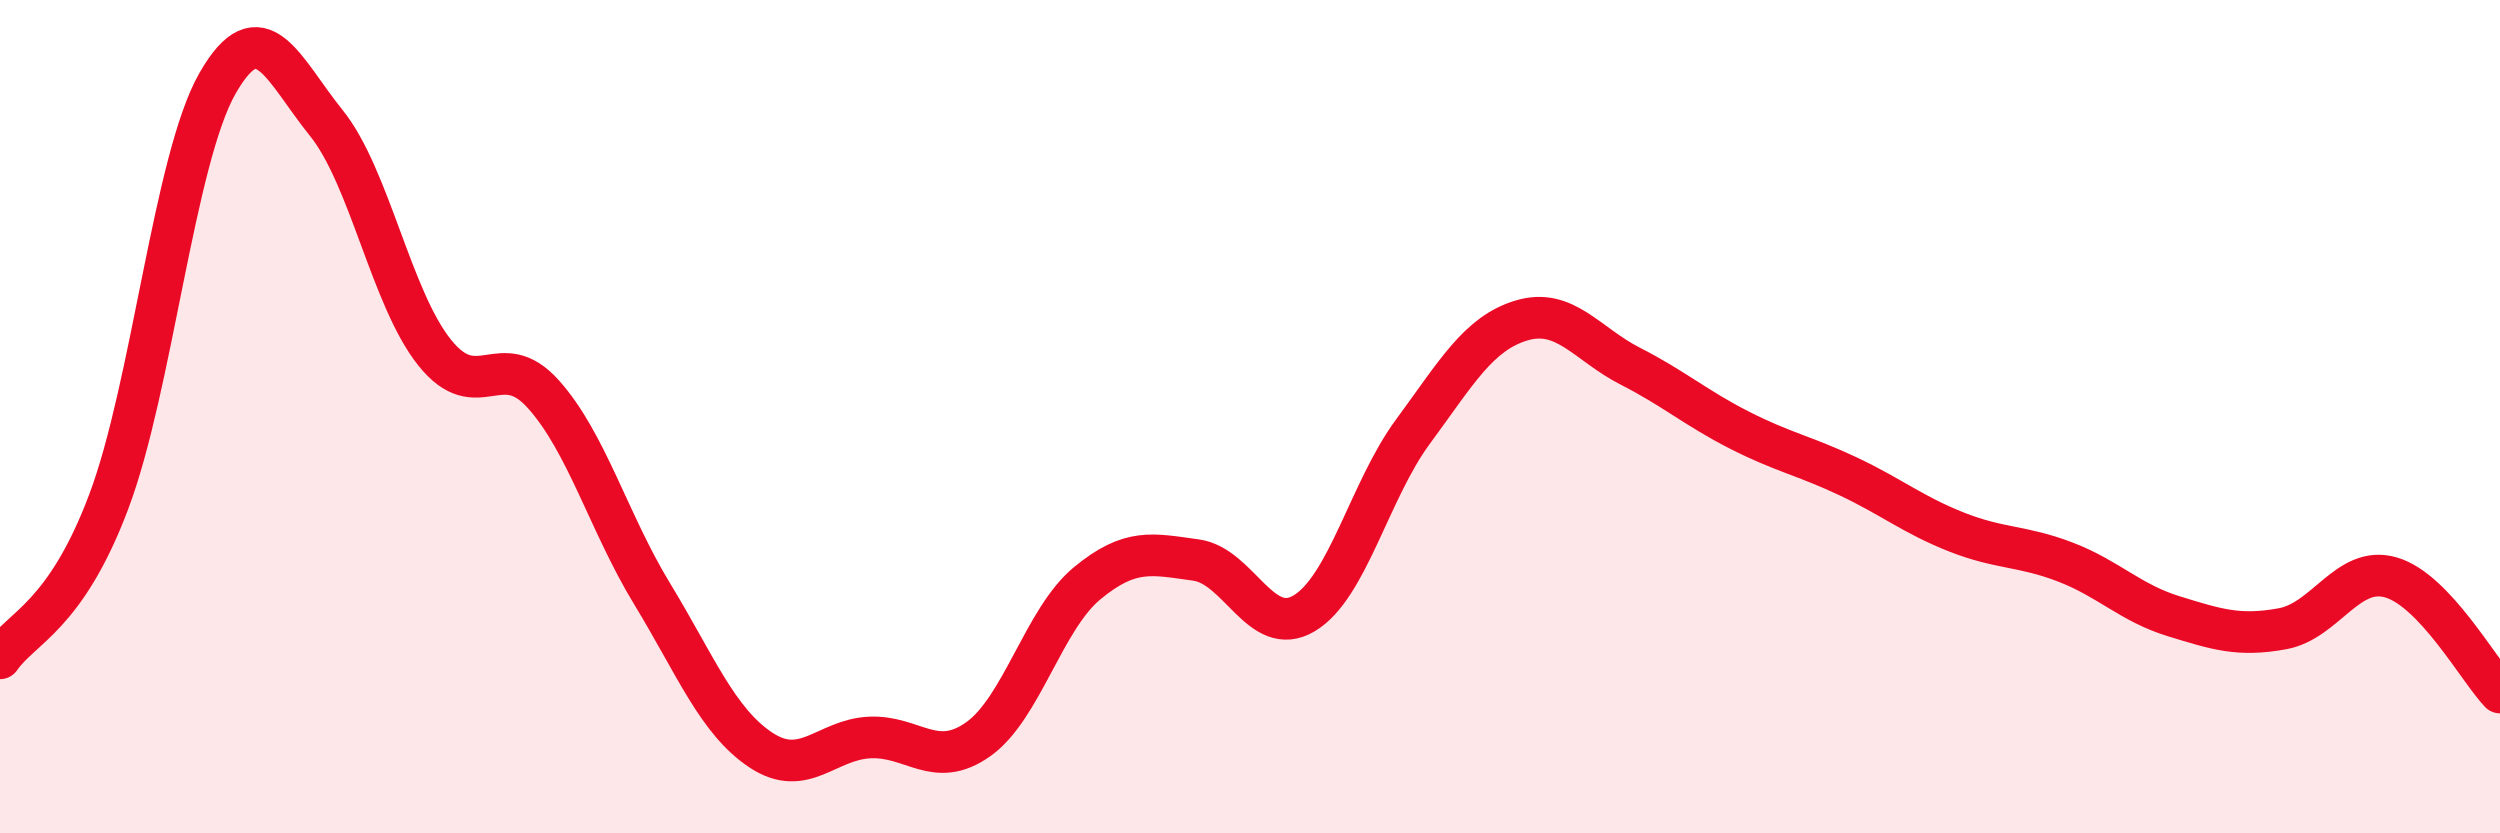
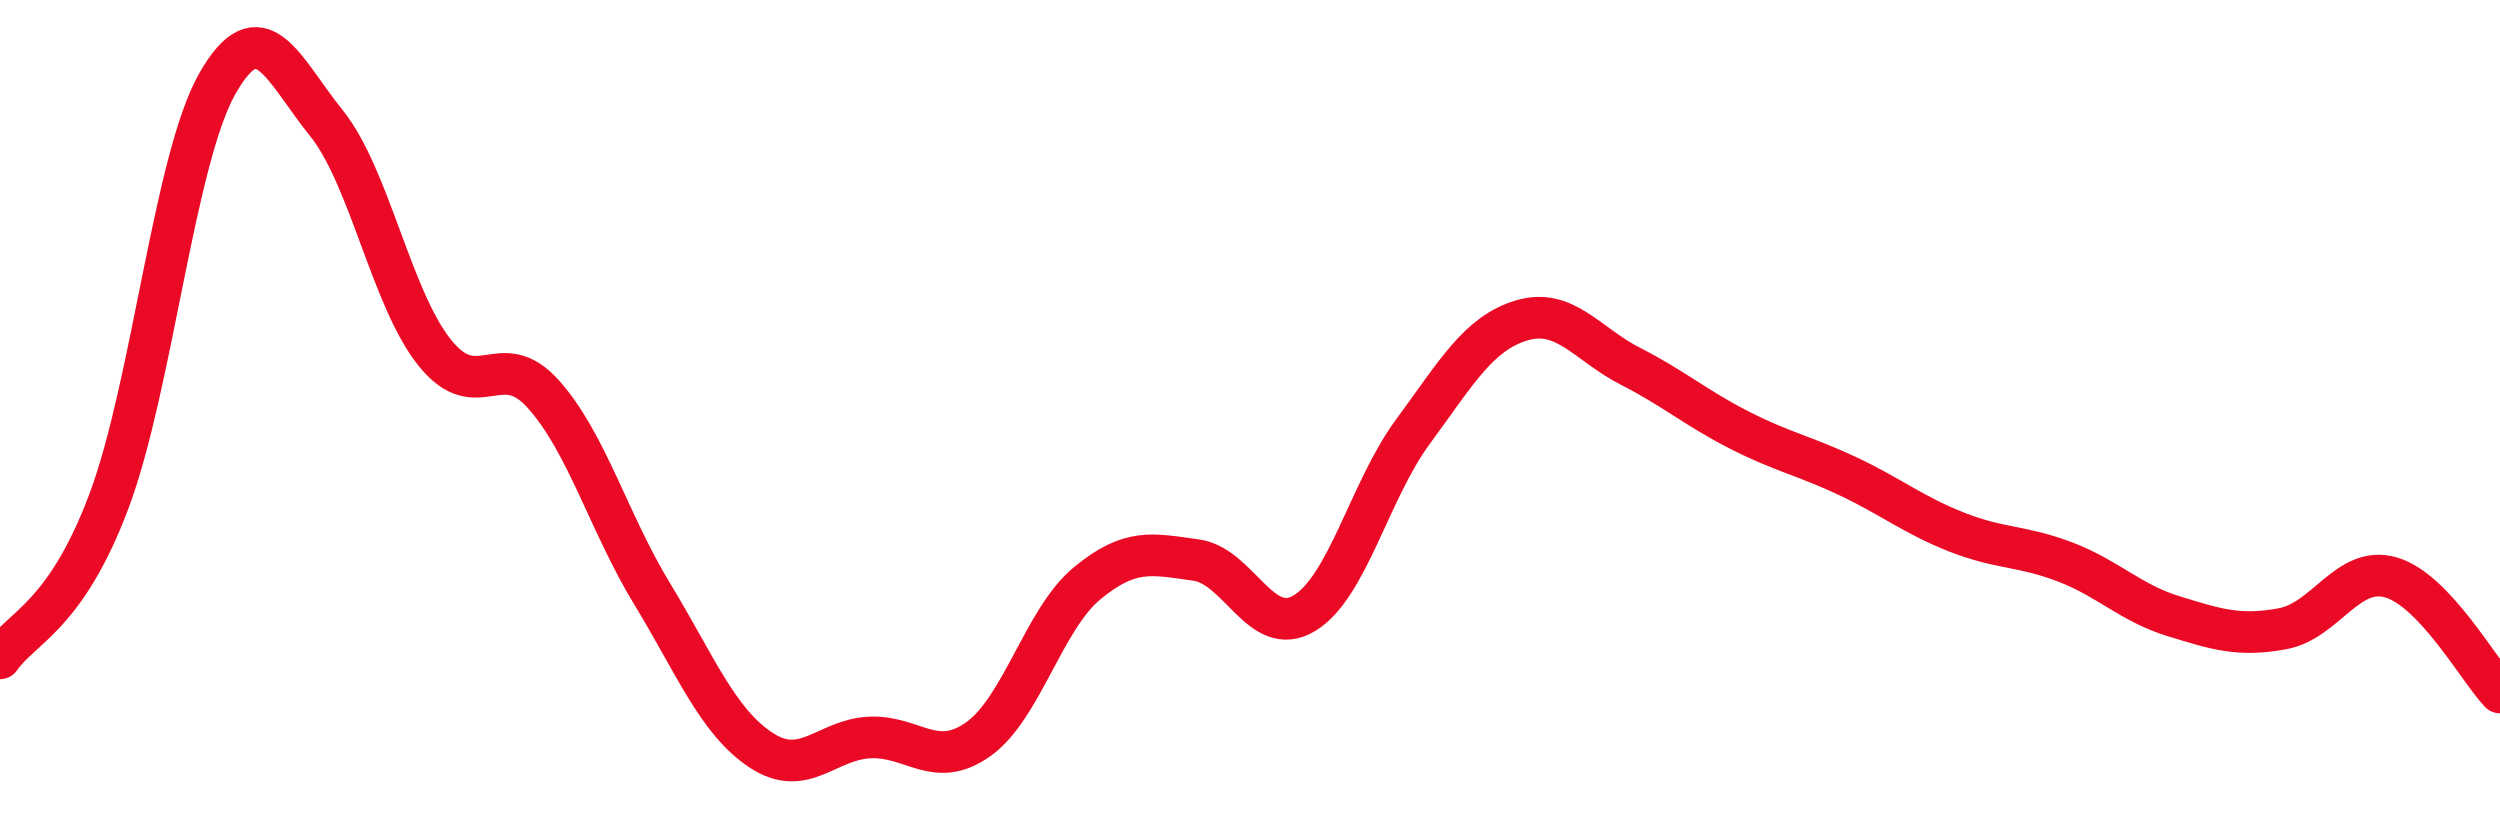
<svg xmlns="http://www.w3.org/2000/svg" width="60" height="20" viewBox="0 0 60 20">
-   <path d="M 0,15.8 C 0.52,15.05 1.57,14.8 2.61,12.04 C 3.65,9.28 4.18,3.82 5.22,2 C 6.26,0.18 6.79,1.66 7.83,2.95 C 8.87,4.24 9.39,7.16 10.43,8.46 C 11.47,9.76 12,8.3 13.04,9.46 C 14.08,10.62 14.61,12.54 15.65,14.25 C 16.69,15.96 17.22,17.31 18.26,18 C 19.3,18.69 19.83,17.75 20.87,17.7 C 21.91,17.65 22.44,18.48 23.48,17.74 C 24.52,17 25.05,14.86 26.09,14 C 27.13,13.14 27.66,13.3 28.7,13.44 C 29.74,13.58 30.26,15.34 31.3,14.72 C 32.34,14.1 32.87,11.77 33.91,10.36 C 34.95,8.95 35.48,8 36.52,7.69 C 37.56,7.38 38.09,8.26 39.13,8.79 C 40.17,9.32 40.7,9.79 41.74,10.32 C 42.78,10.85 43.31,10.94 44.35,11.43 C 45.39,11.92 45.92,12.36 46.96,12.77 C 48,13.18 48.53,13.09 49.57,13.49 C 50.61,13.89 51.13,14.47 52.17,14.79 C 53.21,15.11 53.74,15.28 54.78,15.09 C 55.82,14.9 56.35,13.55 57.39,13.86 C 58.43,14.17 59.48,16.07 60,16.62L60 20L0 20Z" fill="#EB0A25" opacity="0.1" stroke-linecap="round" stroke-linejoin="round" />
  <path d="M 0,15.8 C 0.52,15.05 1.57,14.8 2.61,12.04 C 3.65,9.28 4.18,3.82 5.22,2 C 6.26,0.18 6.79,1.66 7.83,2.95 C 8.87,4.24 9.39,7.16 10.43,8.46 C 11.47,9.76 12,8.3 13.04,9.46 C 14.08,10.62 14.61,12.54 15.65,14.25 C 16.69,15.96 17.22,17.31 18.26,18 C 19.3,18.69 19.83,17.75 20.87,17.7 C 21.91,17.65 22.44,18.48 23.48,17.74 C 24.52,17 25.05,14.86 26.09,14 C 27.13,13.14 27.66,13.3 28.7,13.44 C 29.74,13.58 30.26,15.34 31.3,14.72 C 32.34,14.1 32.87,11.77 33.91,10.36 C 34.95,8.95 35.48,8 36.52,7.69 C 37.56,7.38 38.09,8.26 39.13,8.79 C 40.17,9.32 40.7,9.79 41.74,10.32 C 42.78,10.85 43.31,10.94 44.35,11.43 C 45.39,11.92 45.92,12.36 46.96,12.77 C 48,13.18 48.53,13.09 49.57,13.49 C 50.61,13.89 51.13,14.47 52.17,14.79 C 53.21,15.11 53.74,15.28 54.78,15.09 C 55.82,14.9 56.35,13.55 57.39,13.86 C 58.43,14.17 59.48,16.07 60,16.62" stroke="#EB0A25" stroke-width="1" fill="none" stroke-linecap="round" stroke-linejoin="round" />
</svg>